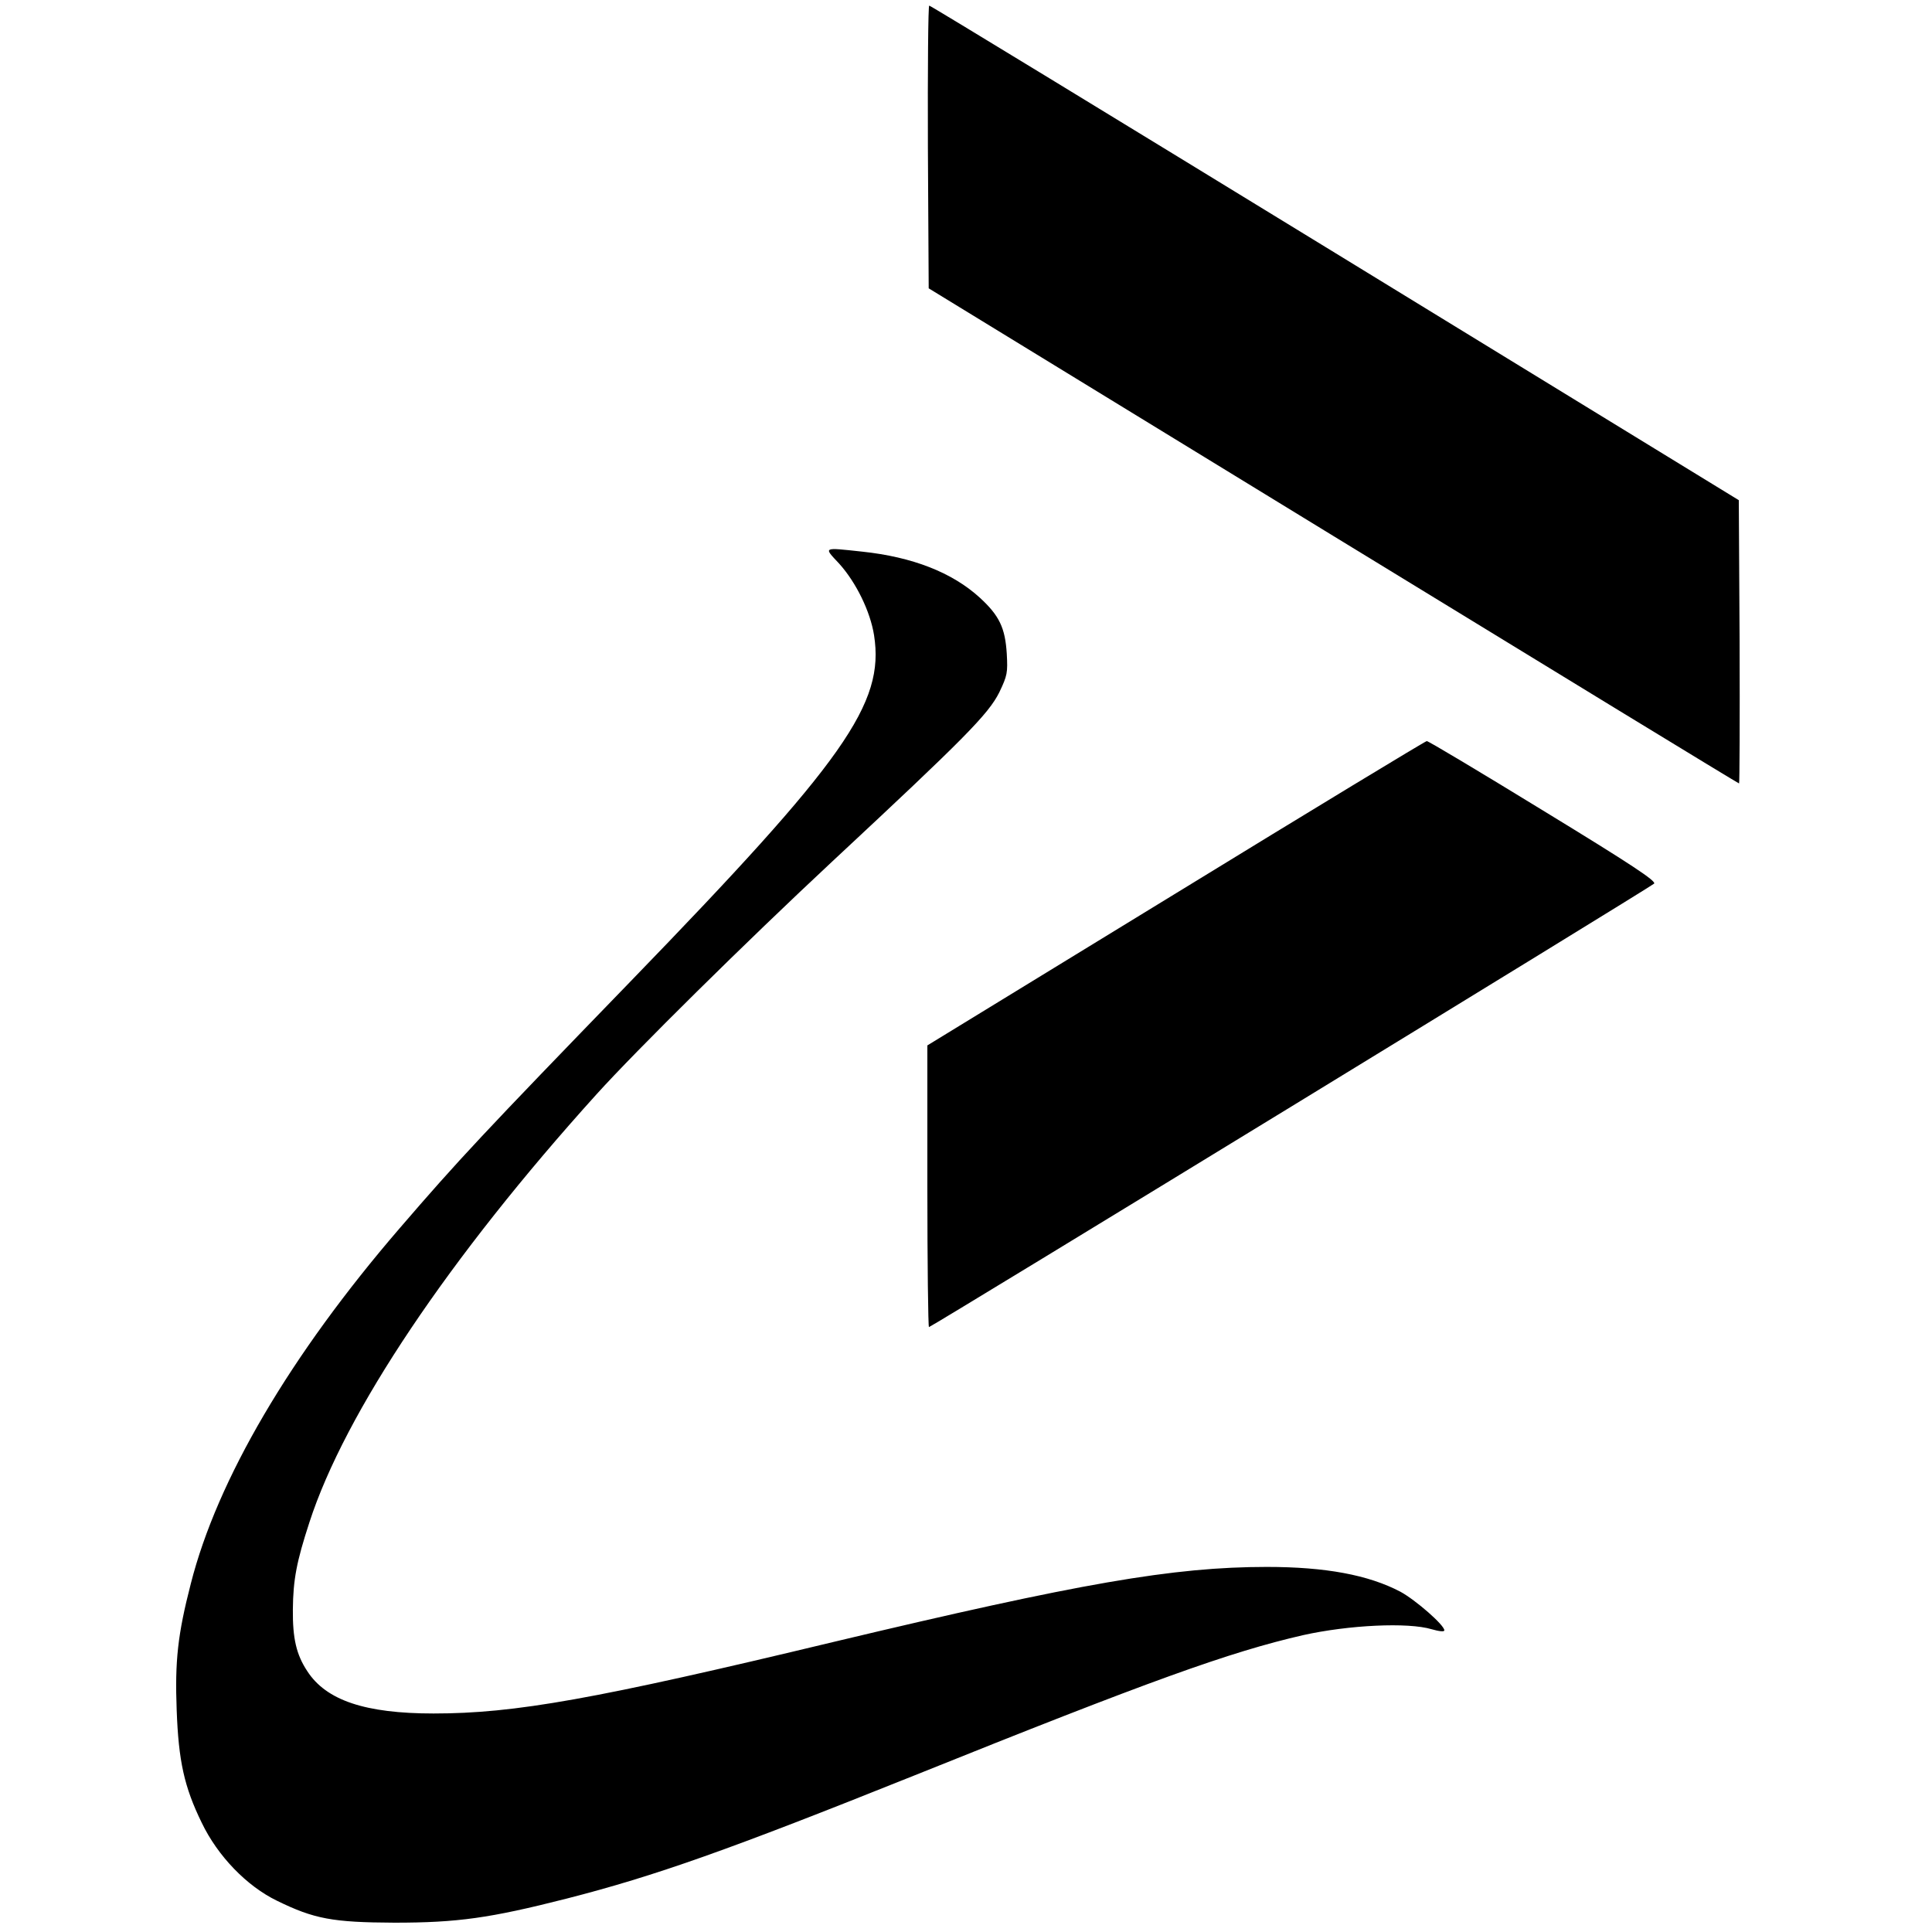
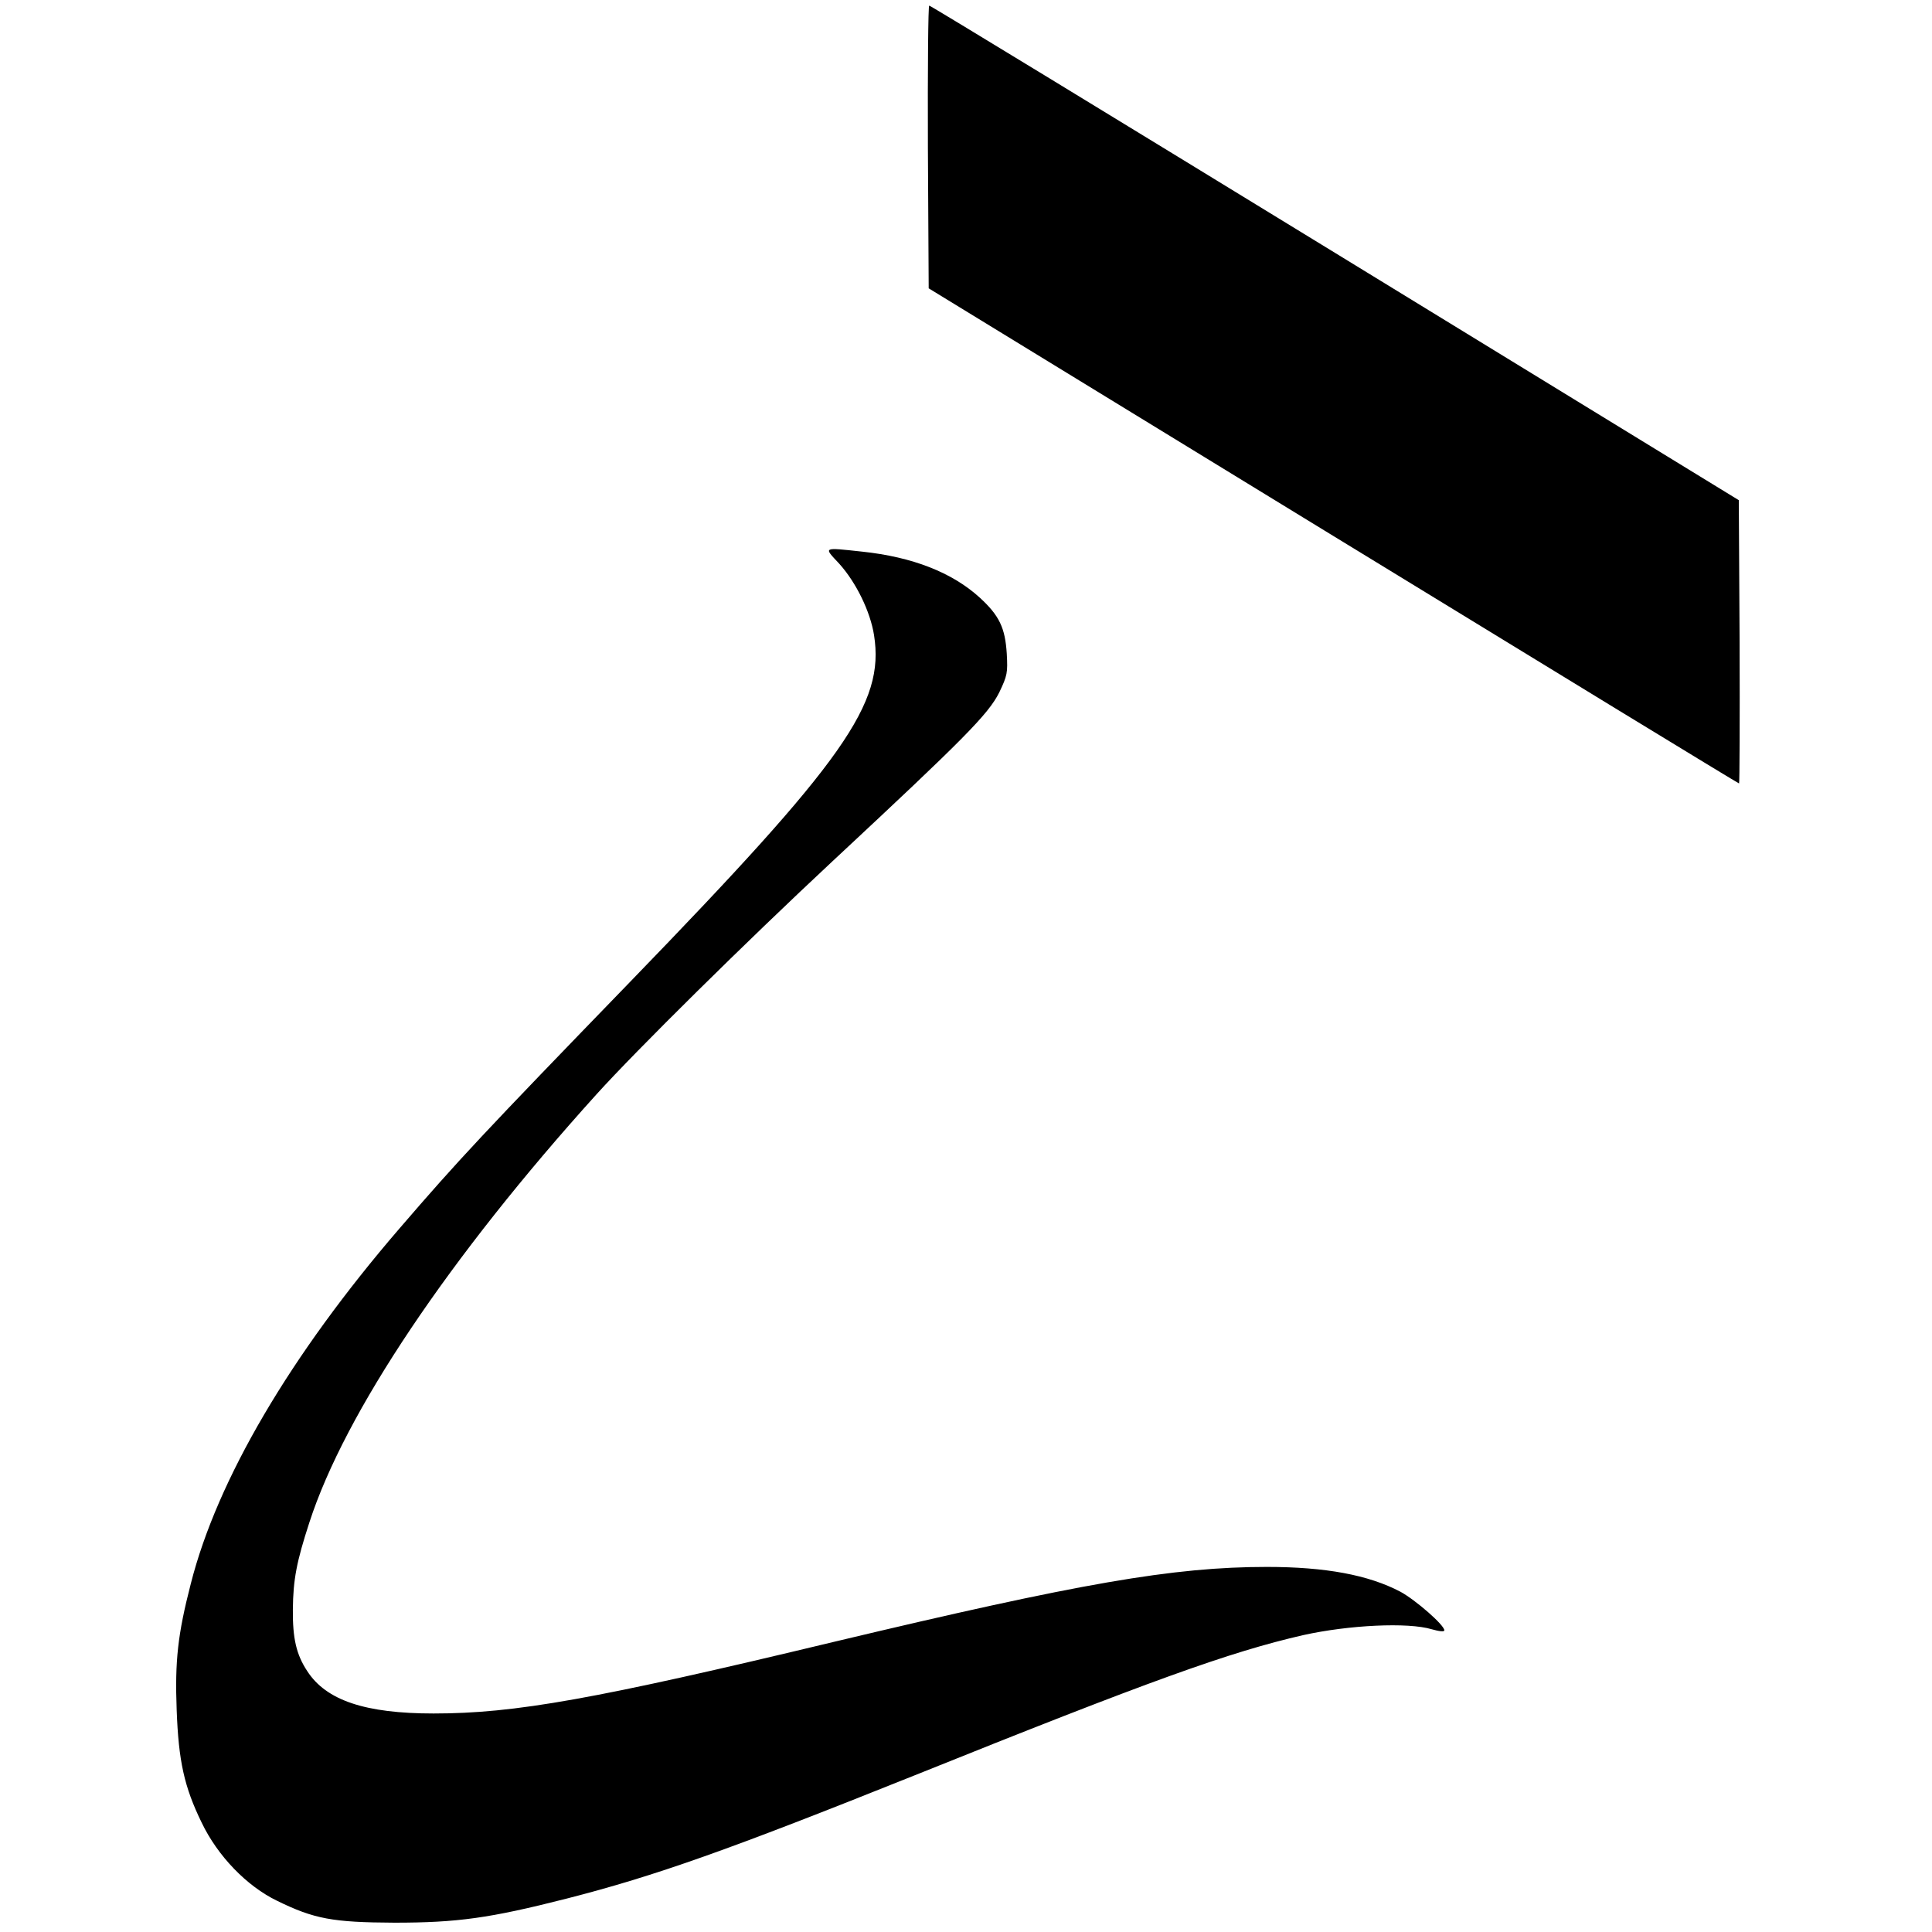
<svg xmlns="http://www.w3.org/2000/svg" version="1.0" width="725pt" height="725pt" viewBox="0 0 725 725" preserveAspectRatio="xMidYMid meet">
  <g transform="translate(0,725) scale(0.1,-0.1)" fill="#000000" stroke="none">
    <path d="M3482 6699 l3 -531 1518 -929 c835 -511 1520 -929 1523 -929 2 0 3 239 2 532 l-3 531 -1515 928 c-833 510 -1518 928 -1523 928 -4 1 -6 -238 -5 -530z" />
    <path d="M3149 5135 c64 -71 117 -180 131 -269 40 -257 -109 -468 -915 -1300 -554 -572 -643 -667 -866 -926 -410 -476 -684 -943 -783 -1333 -49 -190 -60 -290 -53 -474 7 -191 28 -288 94 -423 60 -125 169 -238 283 -293 139 -68 208 -81 440 -82 237 0 358 17 645 90 336 86 609 183 1305 462 885 356 1185 464 1460 527 171 38 394 49 483 22 28 -8 47 -10 47 -4 0 20 -108 114 -165 145 -120 63 -281 93 -501 93 -351 0 -702 -61 -1624 -281 -899 -216 -1198 -269 -1503 -269 -256 0 -403 49 -474 159 -41 62 -55 123 -54 231 1 112 14 180 62 327 133 411 525 995 1077 1606 149 165 560 571 887 876 495 461 584 551 625 633 30 63 32 73 28 145 -6 97 -28 143 -101 210 -104 95 -253 153 -442 173 -149 16 -145 18 -86 -45z" />
-     <path d="M4413 3898 l-933 -571 0 -529 c0 -290 3 -528 6 -528 9 0 2705 1649 2721 1664 10 9 -85 72 -416 274 -235 144 -432 262 -437 261 -5 0 -429 -257 -941 -571z" />
  </g>
</svg>